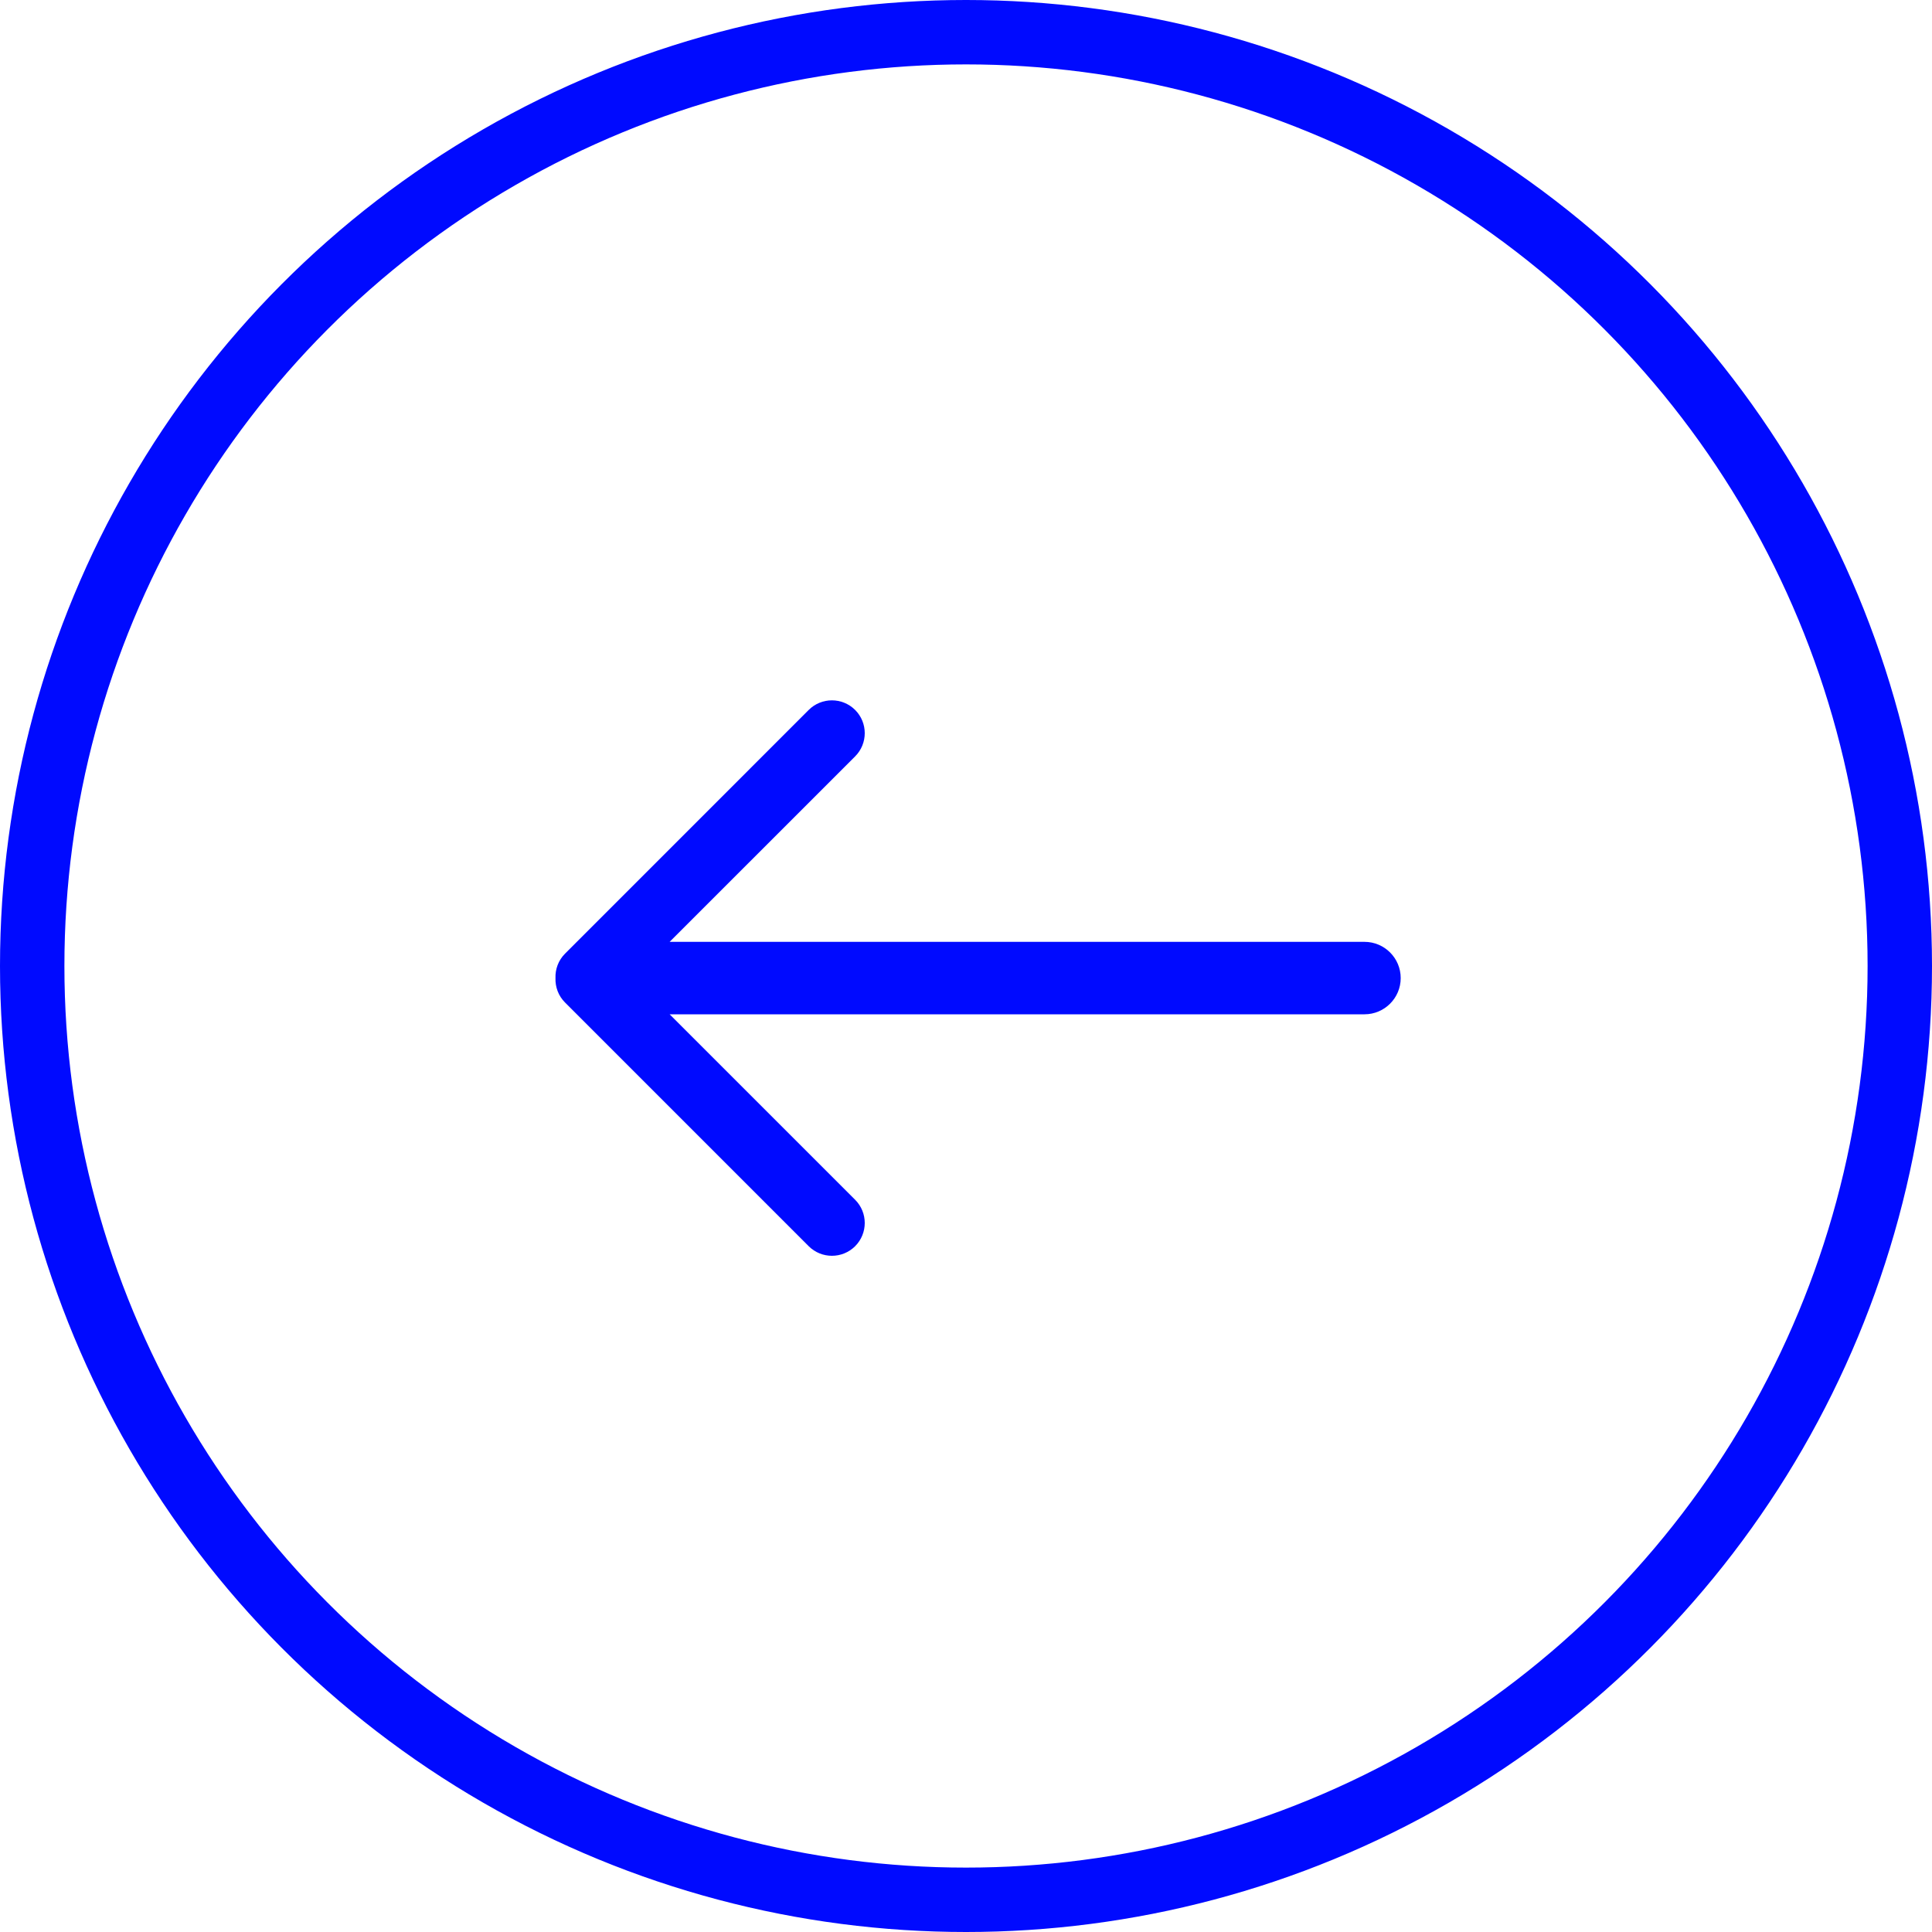
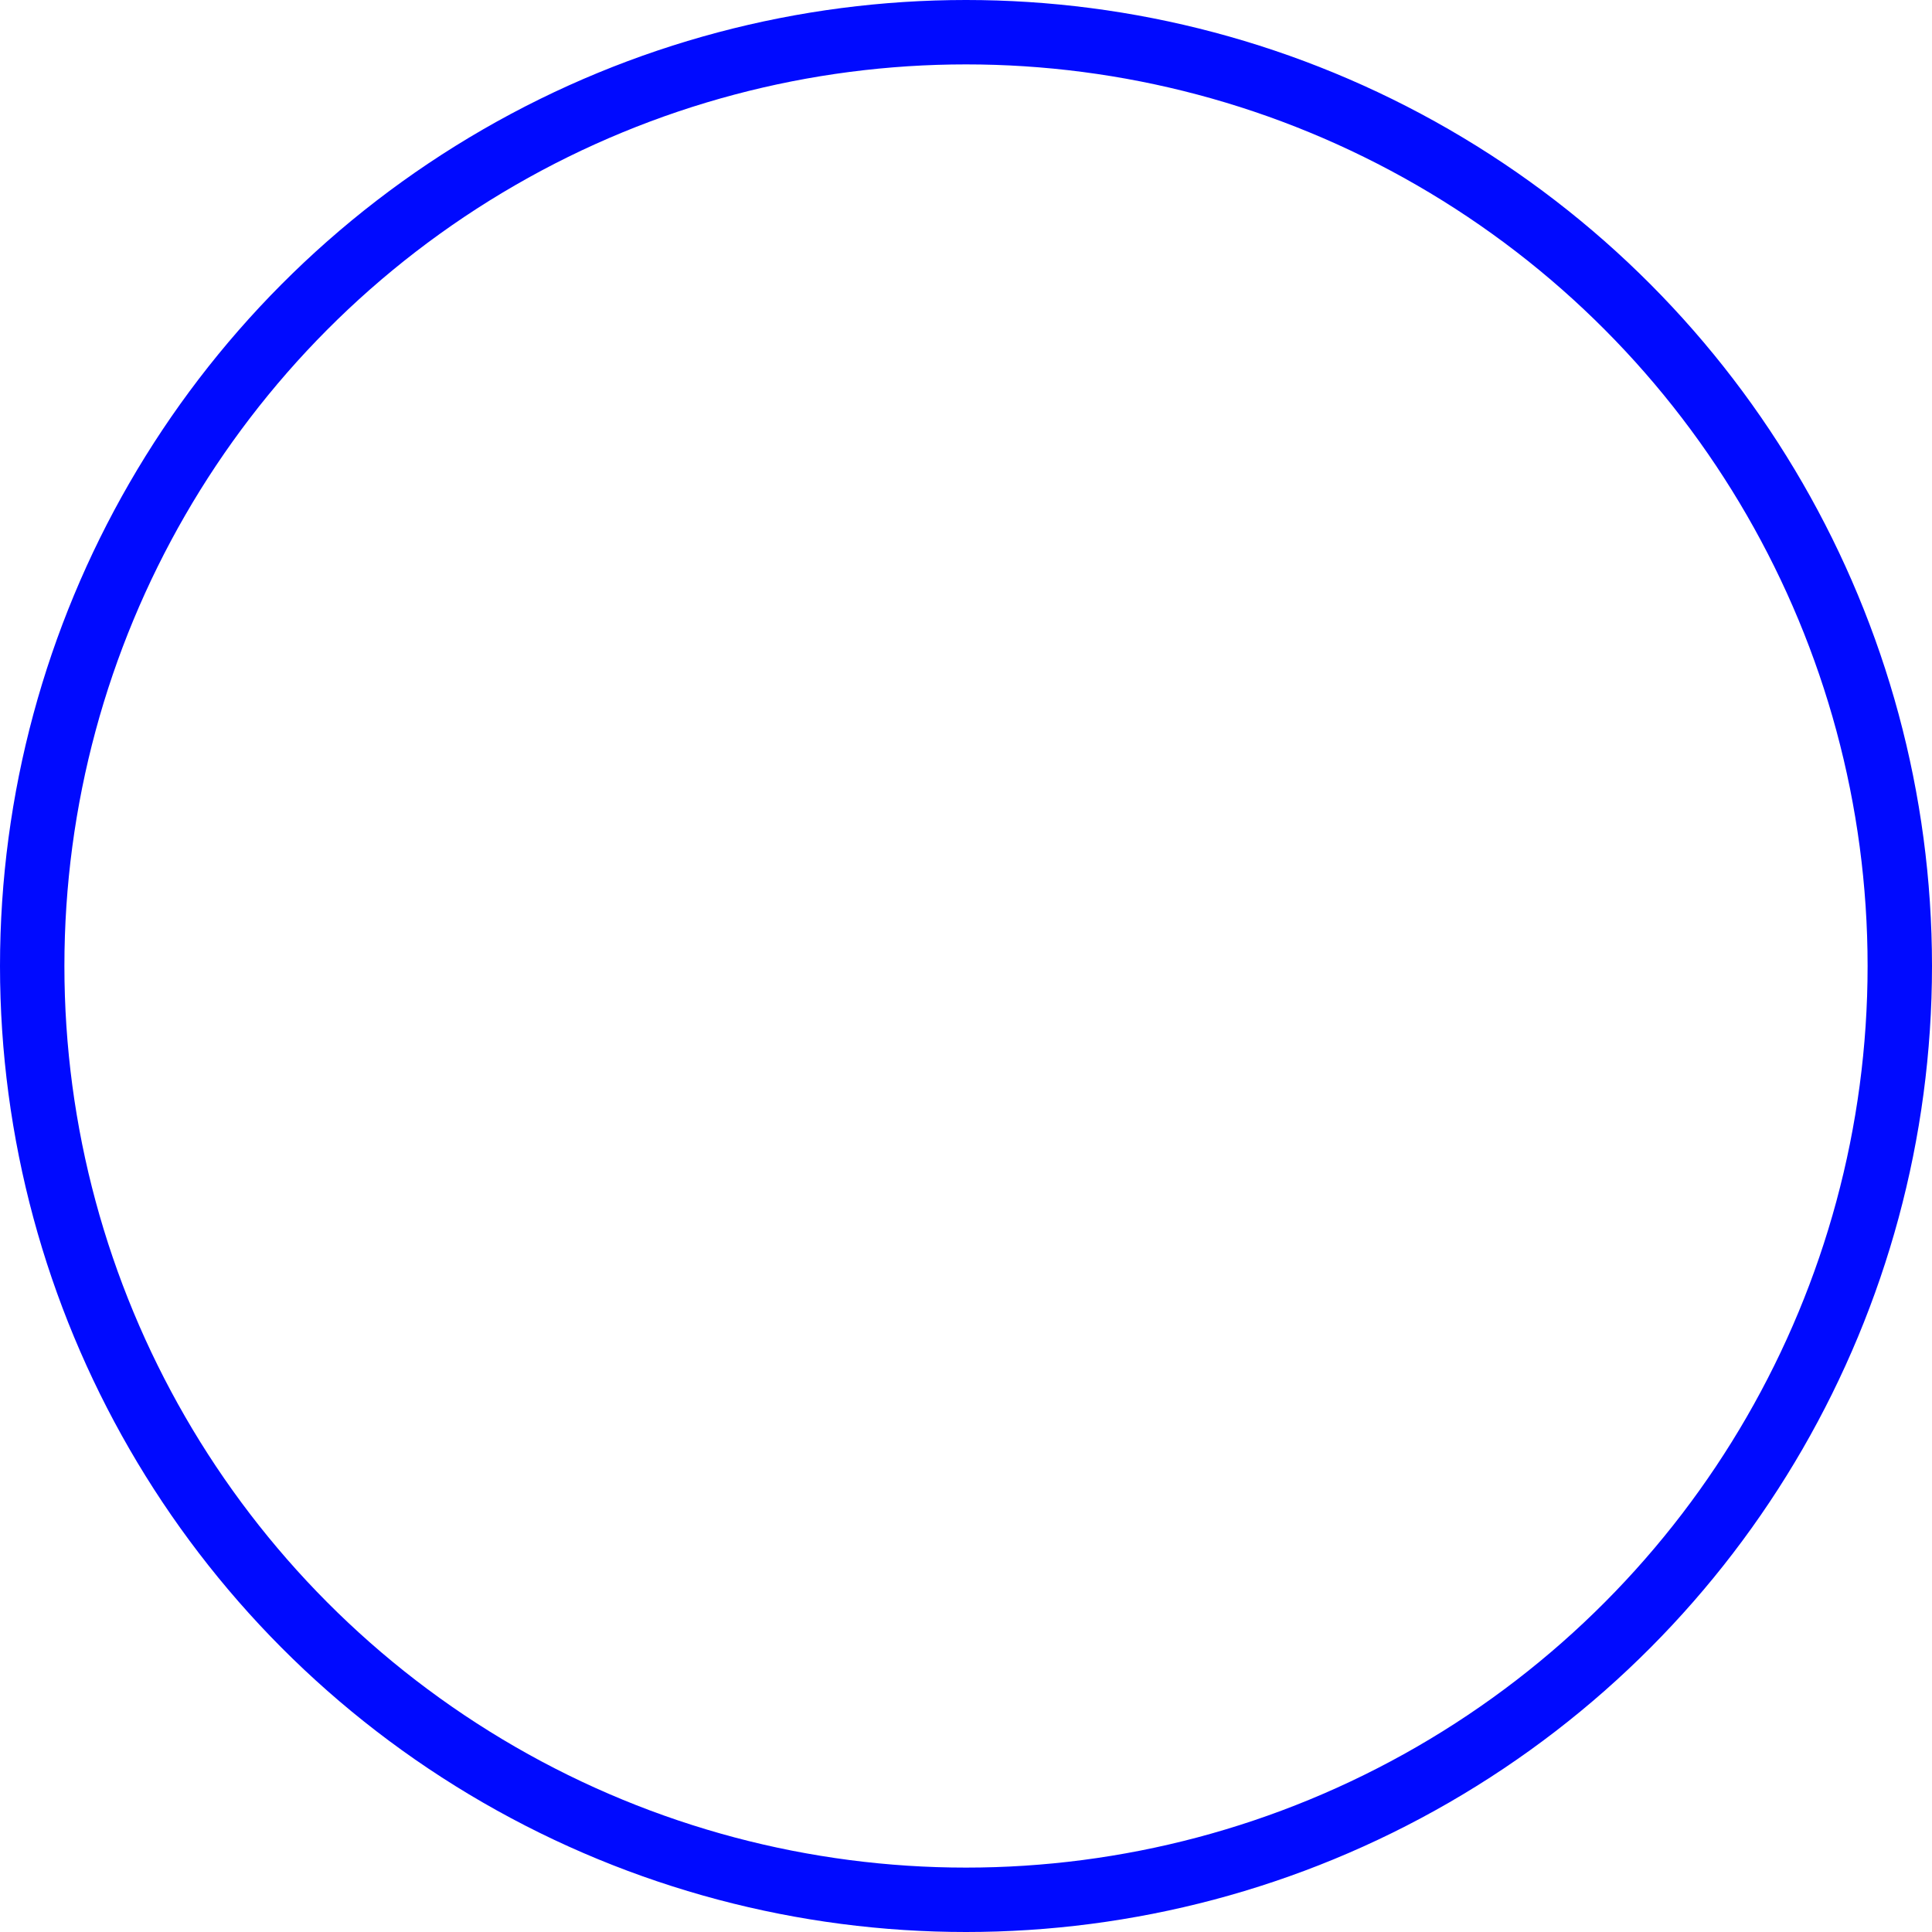
<svg xmlns="http://www.w3.org/2000/svg" width="60" height="60" viewBox="0 0 60 60" fill="none">
  <circle cx="30" cy="30" r="29" stroke="#000AFF" stroke-width="2" />
-   <path d="M25.115 22.048C25.513 21.65 26.159 21.651 26.557 22.048C26.955 22.446 26.955 23.092 26.557 23.49L20.796 29.25H42.375C42.996 29.25 43.5 29.754 43.5 30.375C43.5 30.996 42.996 31.5 42.375 31.5H20.796L26.557 37.26C26.955 37.658 26.955 38.303 26.557 38.702C26.159 39.099 25.513 39.099 25.115 38.702L17.548 31.134C17.339 30.926 17.241 30.649 17.251 30.375C17.241 30.102 17.339 29.825 17.548 29.616L25.115 22.048Z" fill="#000AFF" />
</svg>